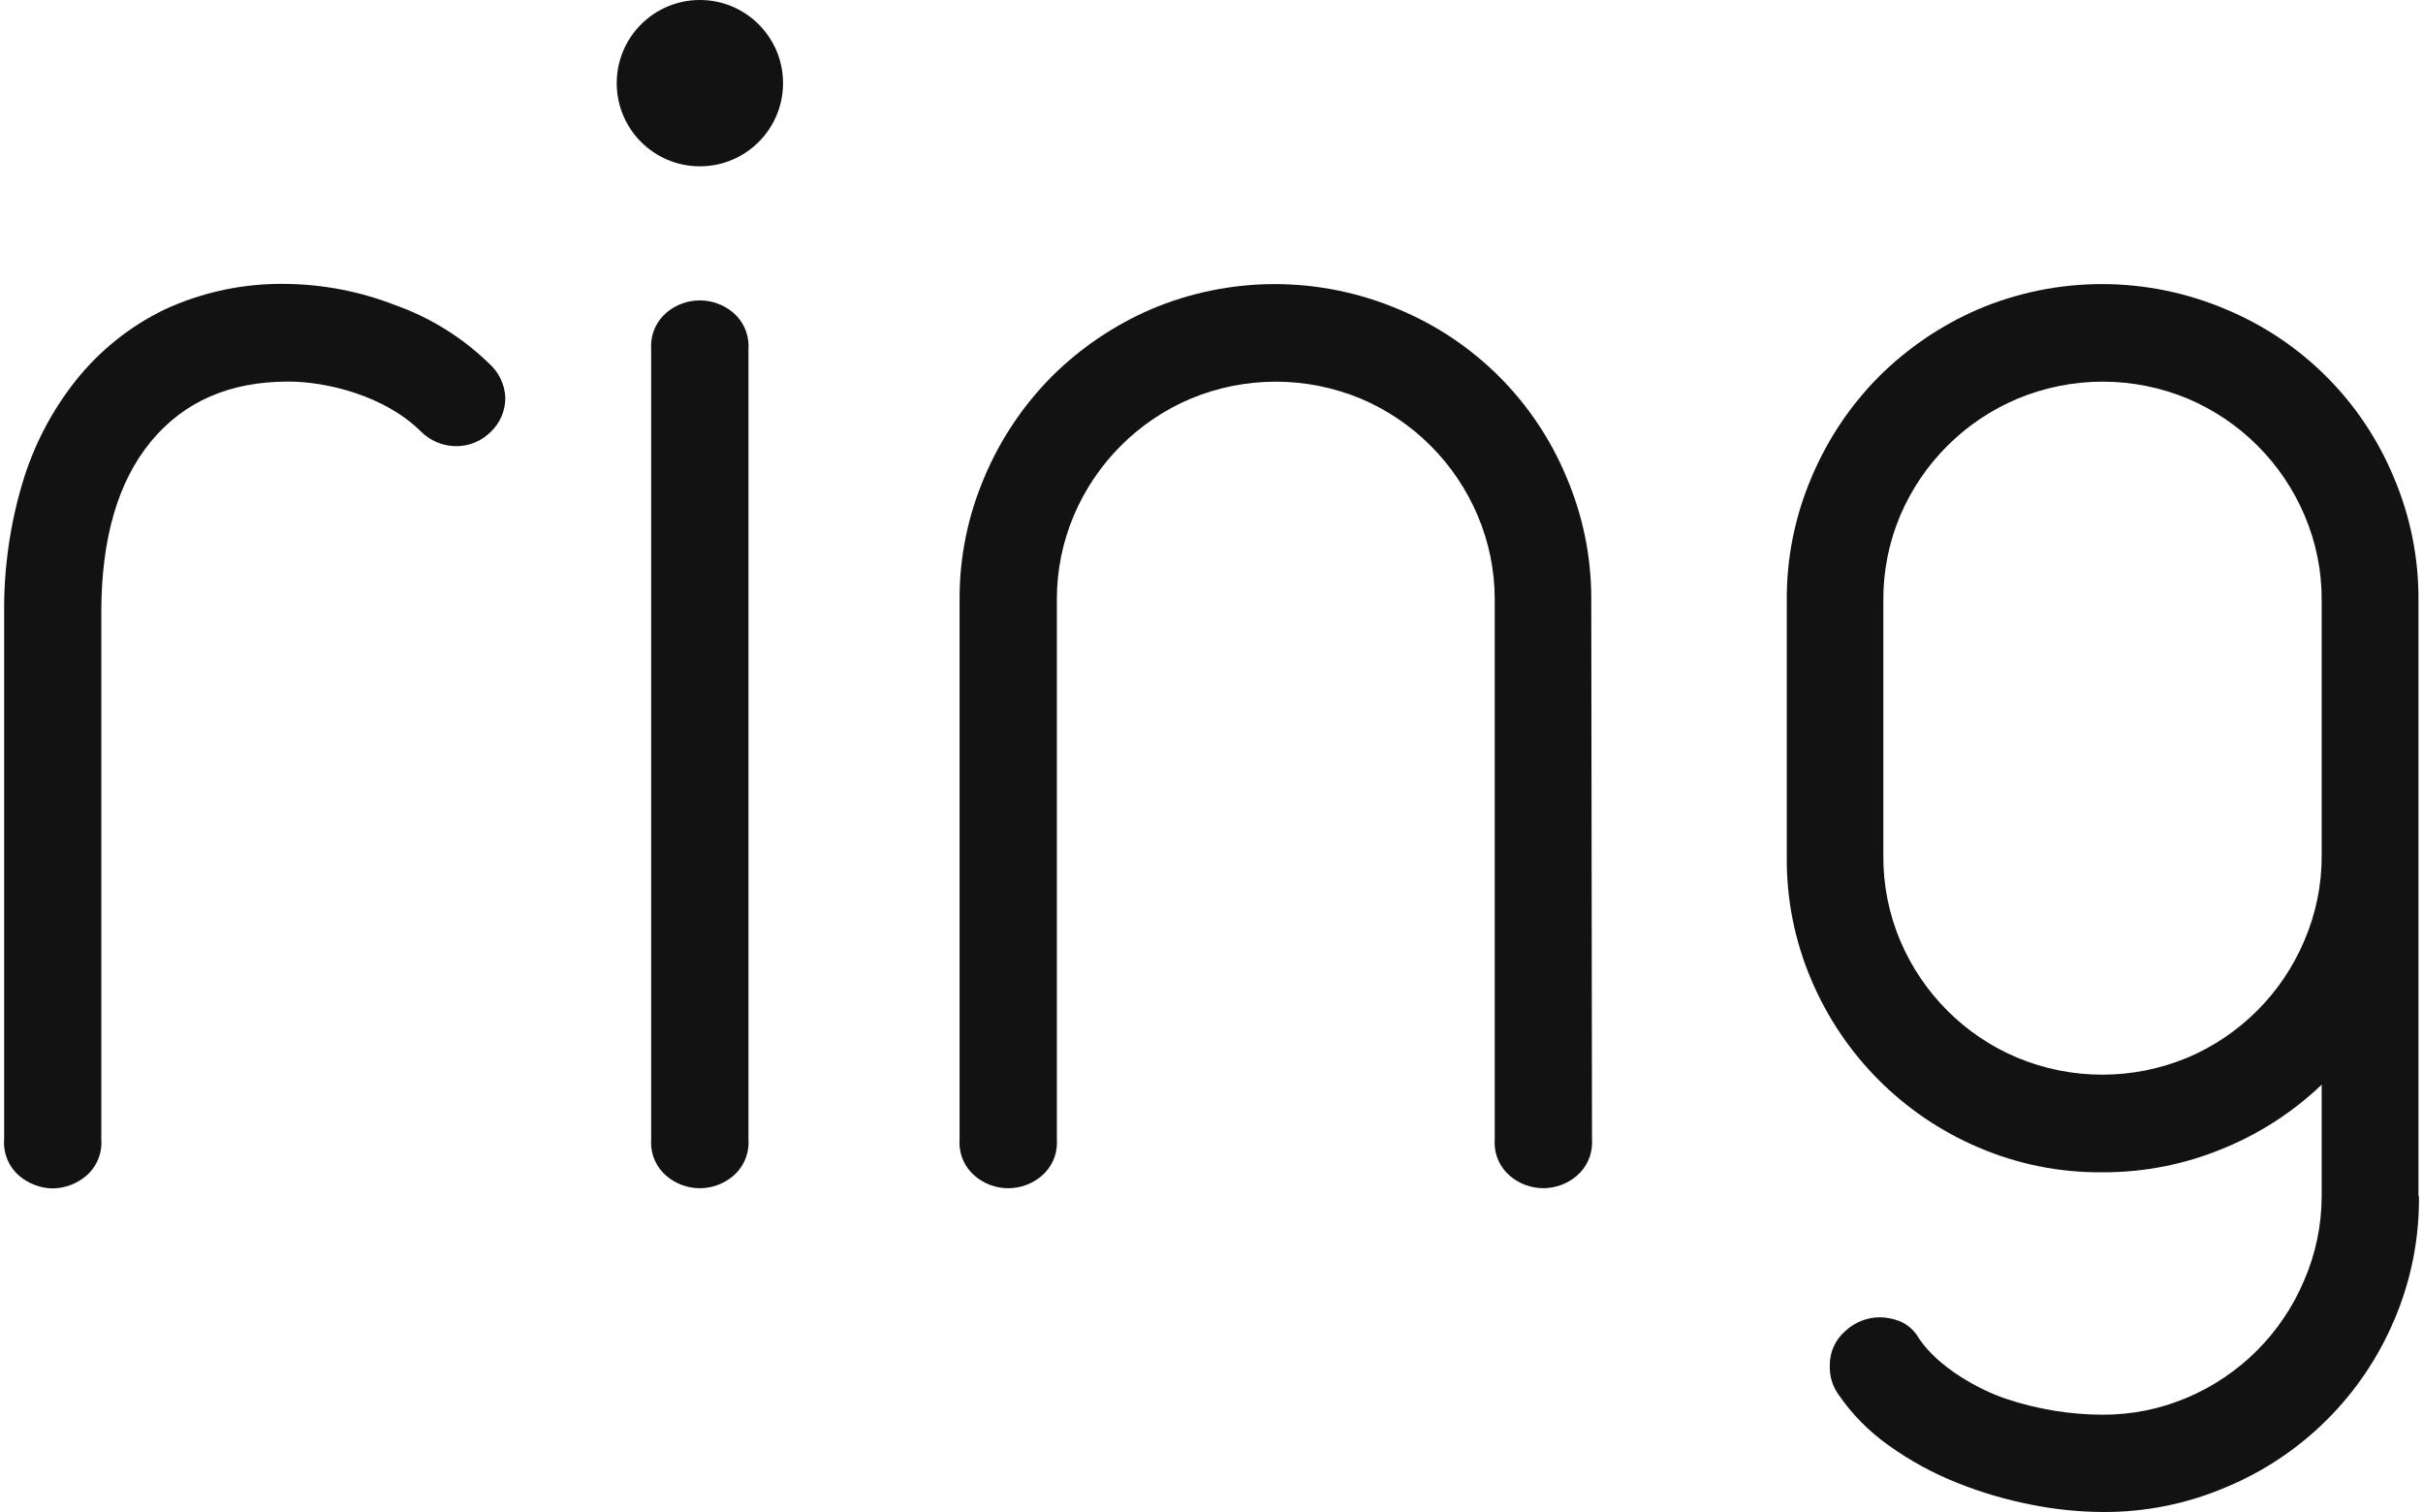
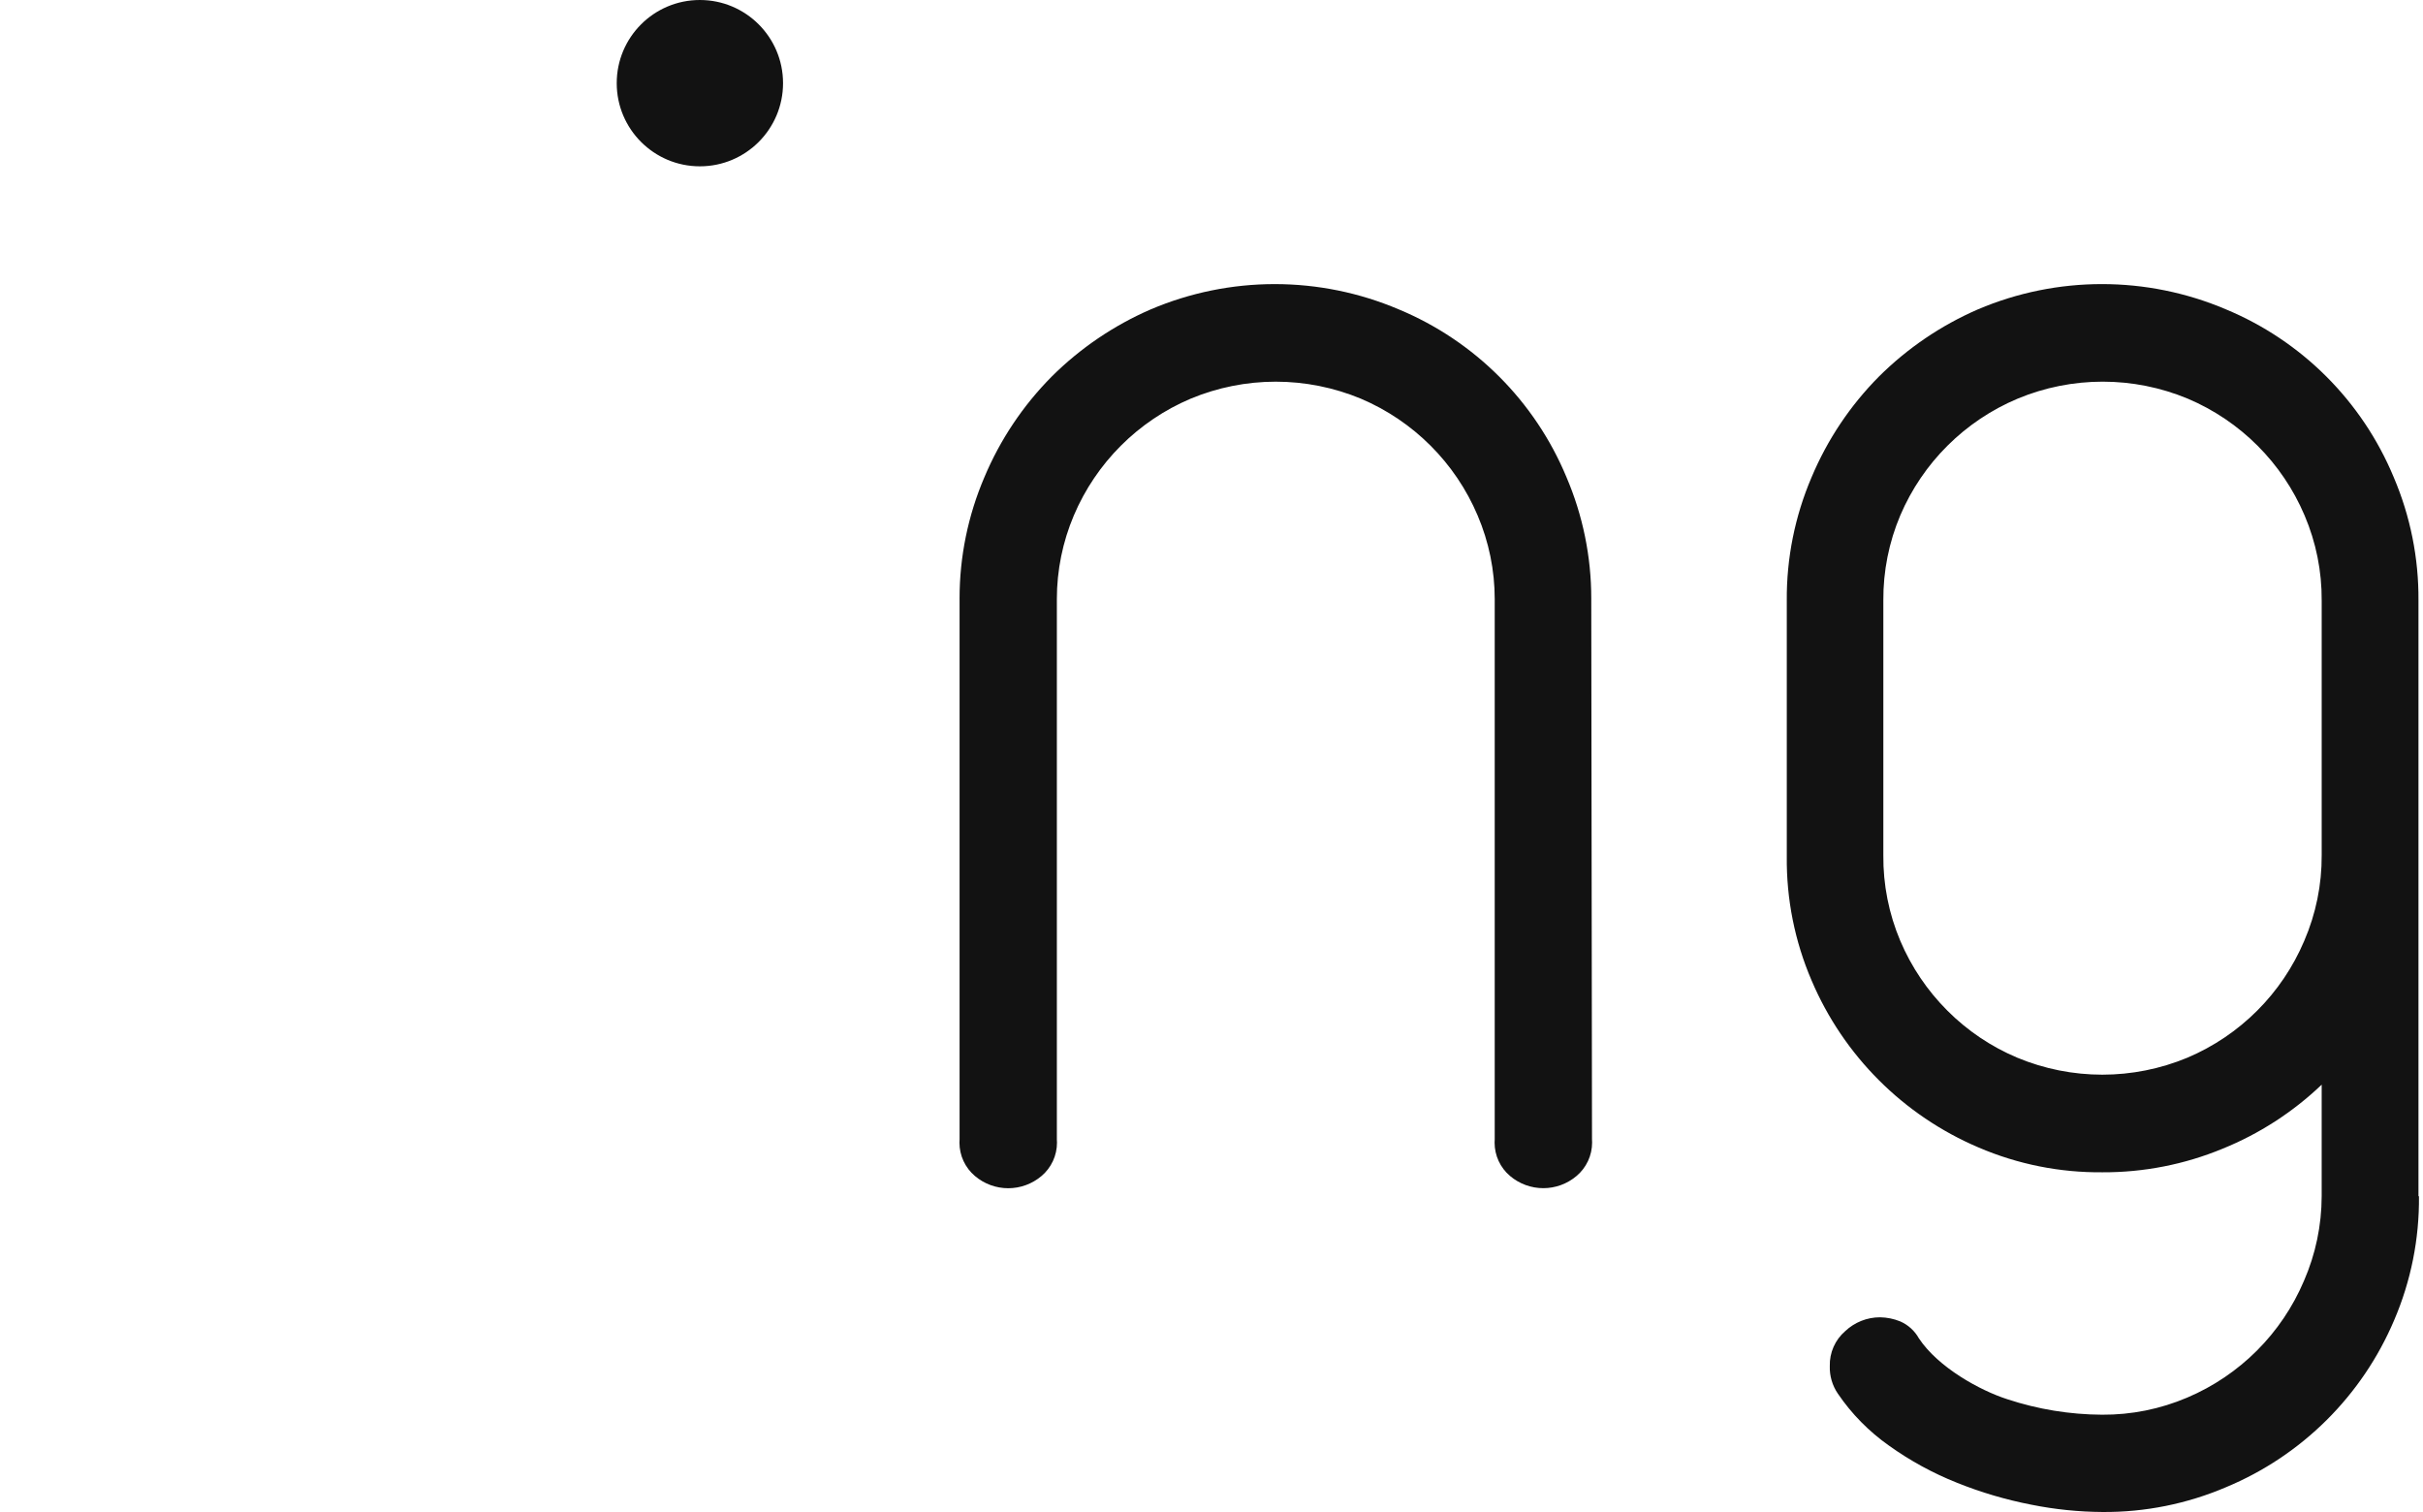
<svg xmlns="http://www.w3.org/2000/svg" xml:space="preserve" width="125px" height="78px" version="1.1" style="shape-rendering:geometricPrecision; text-rendering:geometricPrecision; image-rendering:optimizeQuality; fill-rule:evenodd; clip-rule:evenodd" viewBox="0 0 5041.17 3156.16">
  <defs>
    <style type="text/css">
   
    .fil1 {fill:#121212}
    .fil0 {fill:#121212}
   
  </style>
  </defs>
  <g id="ÃÂÃÂÃÂÃÂ¡ÃÂÃÂÃÂÃÂ»ÃÂÃÂÃÂÃÂ¾ÃÂÃÂÃÂÃÂ¹_x0020_1">
    <g id="_1825838398912">
      <g>
-         <path class="fil0" d="M1046.45 830.43c0.11,26.91 -10.94,52.67 -30.52,71.14 -19.7,19.74 -46.64,30.5 -74.51,29.75 -26.73,-0.8 -52.15,-11.71 -71.15,-30.52 -74.68,-74.69 -197.4,-104.63 -277.59,-104.26 -121.94,0 -217.31,41.74 -286.13,125.21 -68.81,83.48 -103.31,201.97 -103.47,355.47l0 1101.32c2.11,29.11 -9.81,57.47 -32.08,76.32 -19.44,16.36 -43.93,25.5 -69.34,25.87 -25.4,-0.37 -49.89,-9.51 -69.33,-25.87 -22.31,-18.83 -34.24,-47.21 -32.08,-76.32l0 -1101.32c-0.69,-89.91 11.87,-179.43 37.25,-265.69 22.98,-78.69 60.92,-152.22 111.76,-216.53 49.65,-62.57 112.67,-113.22 184.46,-148.23 80.93,-37.69 169.46,-56.19 258.7,-54.07 76.53,1.32 152.2,16.21 223.53,43.98 73.47,25.98 140.45,67.55 196.35,121.85 20.79,18.26 33.14,44.28 34.15,71.92l0 -0.02z" />
-         <path class="fil0" d="M1554.01 2378.5c0.15,2.2 0.24,4.4 0.24,6.61 0,26.85 -11.84,52.37 -32.32,69.7 -19.38,16.44 -44.02,25.5 -69.46,25.5 -25.44,0 -50.08,-9.06 -69.47,-25.51 -20.49,-17.28 -32.32,-42.75 -32.32,-69.58 0,-2.23 0.09,-4.5 0.24,-6.72l0 -1649.72c-0.14,-2.19 -0.23,-4.42 -0.23,-6.61 0,-26.85 11.84,-52.37 32.32,-69.71 19.4,-16.39 44.04,-25.41 69.46,-25.41 25.43,0 50.06,9.02 69.47,25.42 20.48,17.38 32.31,42.93 32.31,69.81 0,2.17 -0.09,4.35 -0.24,6.5l0 1649.72z" />
        <path class="fil0" d="M3314.88 2378.5c0.15,2.11 0.23,4.27 0.23,6.4 0,26.96 -11.94,52.57 -32.57,69.91 -19.36,16.38 -43.95,25.39 -69.33,25.39 -25.37,0 -49.96,-9.01 -69.33,-25.39 -20.5,-17.29 -32.33,-42.76 -32.33,-69.59 0,-2.23 0.09,-4.5 0.25,-6.72l0 -1124.85c0.01,-0.95 0.01,-2.09 0.01,-3.07 0,-60.03 -12.17,-119.46 -35.69,-174.66 -46.53,-109.75 -133.97,-197.19 -243.7,-243.72 -56.24,-23.38 -116.8,-35.51 -177.75,-35.51 -60.96,0 -121.52,12.13 -177.73,35.55 -109.72,46.52 -197.15,133.96 -243.71,243.69 -23.34,55.06 -35.45,114.51 -35.45,174.41 0,1.09 0,2.23 0,3.33l0 1124.84c0.18,2.21 0.27,4.48 0.27,6.71 0,26.83 -11.83,52.3 -32.33,69.6 -19.39,16.43 -44.03,25.49 -69.47,25.49 -25.44,0 -50.08,-9.06 -69.47,-25.51 -20.49,-17.28 -32.32,-42.75 -32.32,-69.58 0,-2.23 0.09,-4.5 0.25,-6.72l0 -1124.85c-0.02,-1.57 -0.02,-3.22 -0.02,-4.79 0,-86.81 17.65,-172.85 51.76,-252.61 32.9,-78.36 80.67,-149.73 140.45,-210.08 59.55,-59.3 129.85,-107.01 206.96,-140.43 81.8,-34.8 169.9,-52.73 258.73,-52.73 88.84,0 176.94,17.93 258.67,52.66 158.46,65.85 284.51,191.91 350.31,350.3 34.17,79.85 51.78,166.09 51.78,252.96 0,1.41 0,3.06 0,4.48l1.53 1125.09z" />
        <path class="fil0" d="M5041.14 2496.96c0.89,88.9 -16.73,177 -51.74,258.71 -66.83,157.74 -192.88,282.95 -351.05,348.74 -81.34,34.73 -168.96,52.34 -257.41,51.74 -50.04,-0.29 -99.95,-5.38 -149.01,-15.26 -53.08,-10.3 -105.06,-25.63 -155.23,-45.8 -50.31,-20.02 -98,-46.08 -142.03,-77.61 -41.76,-29.42 -77.87,-66.14 -106.58,-108.39 -11.59,-16.96 -17.48,-37.16 -16.82,-57.69 -0.73,-27.81 11.04,-54.49 32.08,-72.7 19.64,-18.59 45.65,-28.96 72.7,-28.97 14.46,0.21 28.77,3.09 42.17,8.54 16.55,7.2 30.28,19.66 39.06,35.44 40.24,60.59 127.06,108.54 184.46,127.02 63.87,21.09 130.65,32.01 197.91,32.34 61.06,0.41 121.56,-11.75 177.73,-35.7 109.76,-46.56 197.14,-133.94 243.7,-243.7 24.29,-55.75 36.88,-115.89 36.99,-176.69l0 -232.84c-59.94,57.22 -130.17,102.61 -206.96,133.75 -79.4,32.81 -164.52,49.51 -250.43,49.16 -88.89,0.91 -177,-16.71 -258.7,-51.74 -157.01,-66.72 -282.01,-191.74 -348.74,-348.74 -35.07,-81.7 -52.69,-169.81 -51.75,-258.71l0 -534.22c-0.66,-88.44 16.96,-176.08 51.75,-257.4 32.91,-78.39 80.6,-149.71 140.47,-210.07 59.6,-59.35 129.8,-107 206.96,-140.47 165.32,-70.25 352.1,-70.25 517.42,0 158.48,65.86 284.42,191.81 350.29,350.29 34.74,81.34 52.36,168.96 51.74,257.41l0 1243.57 1.02 -0.01zm-203.08 -1243.31c0.42,-61.07 -11.73,-121.57 -35.7,-177.74 -46.56,-109.76 -133.94,-197.14 -243.7,-243.69 -113.75,-47.38 -241.7,-47.38 -355.47,0 -110.07,46.32 -197.83,133.61 -244.73,243.43 -23.79,56.22 -35.85,116.7 -35.44,177.74l0 531.64c-0.59,61.48 11.47,122.42 35.44,179.02 23.12,54.41 56.5,103.86 98.31,145.65 41.74,41.81 91.21,75.11 145.65,98.05 113.75,47.38 241.71,47.38 355.47,0 109.76,-46.56 197.14,-133.93 243.7,-243.69 24.41,-56.51 36.84,-117.47 36.47,-179.02l0 -531.39z" />
      </g>
      <circle class="fil1" cx="1452.6" cy="173.59" r="173.59" />
    </g>
  </g>
</svg>